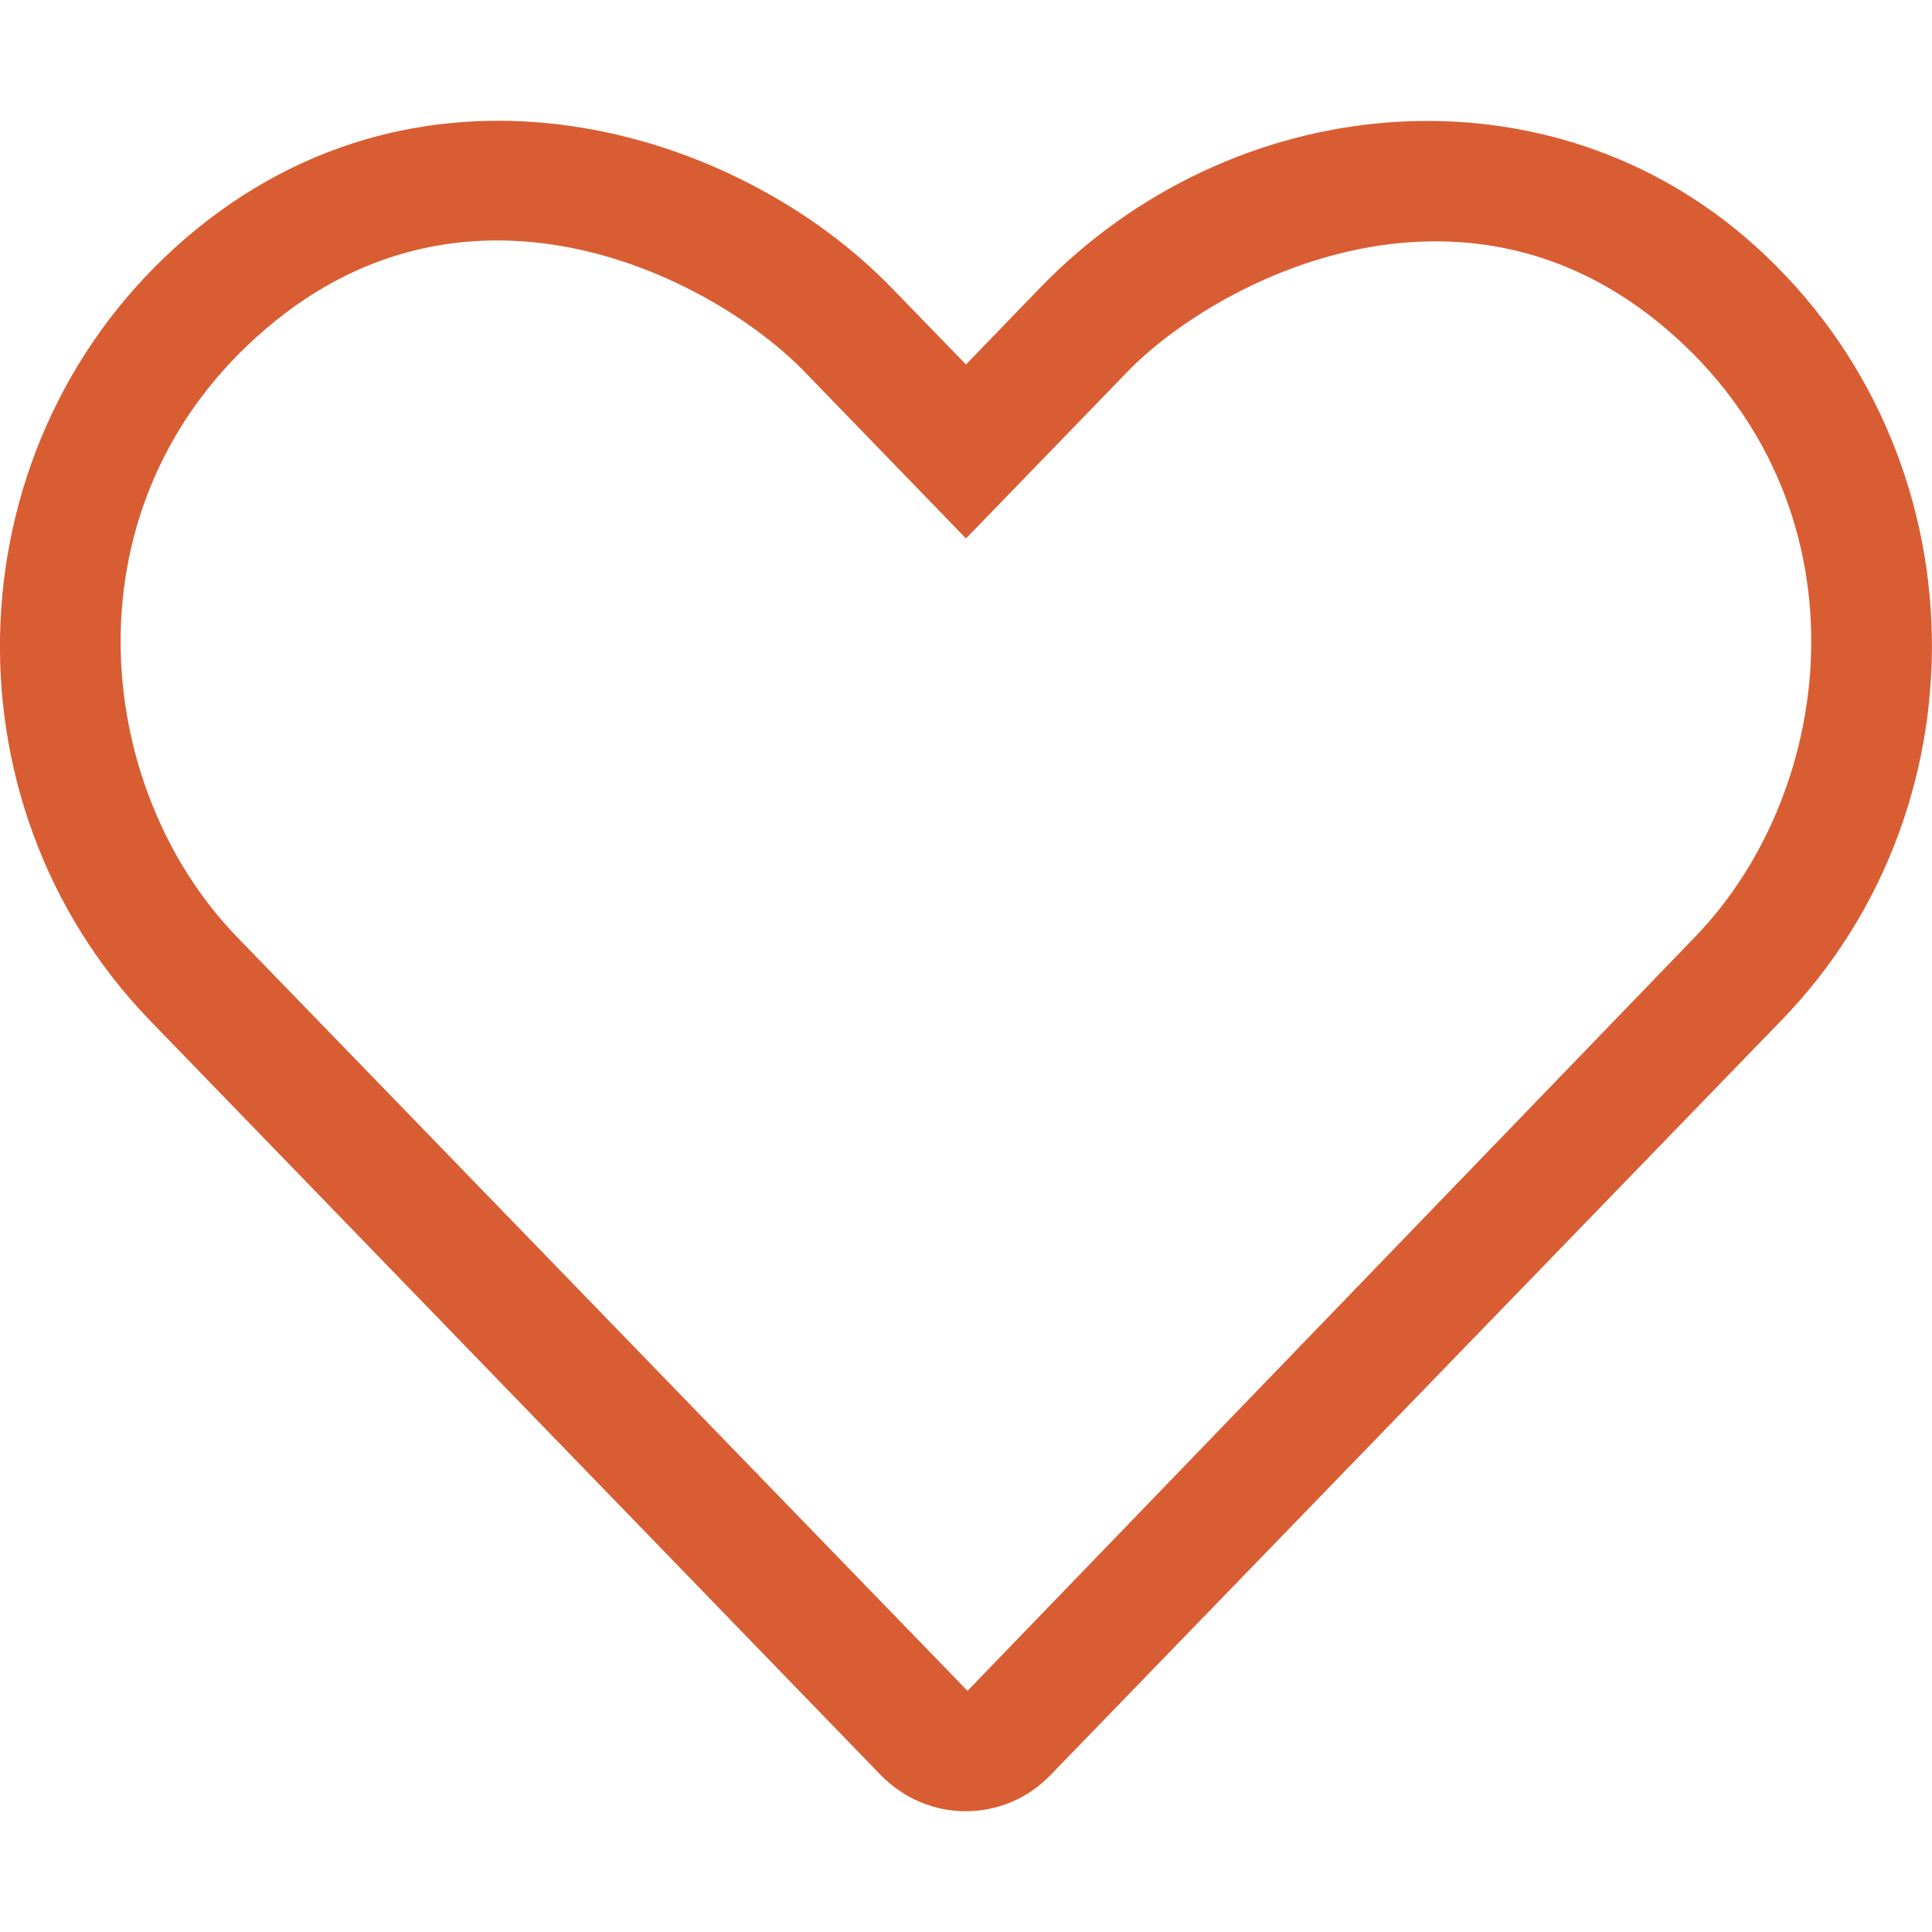
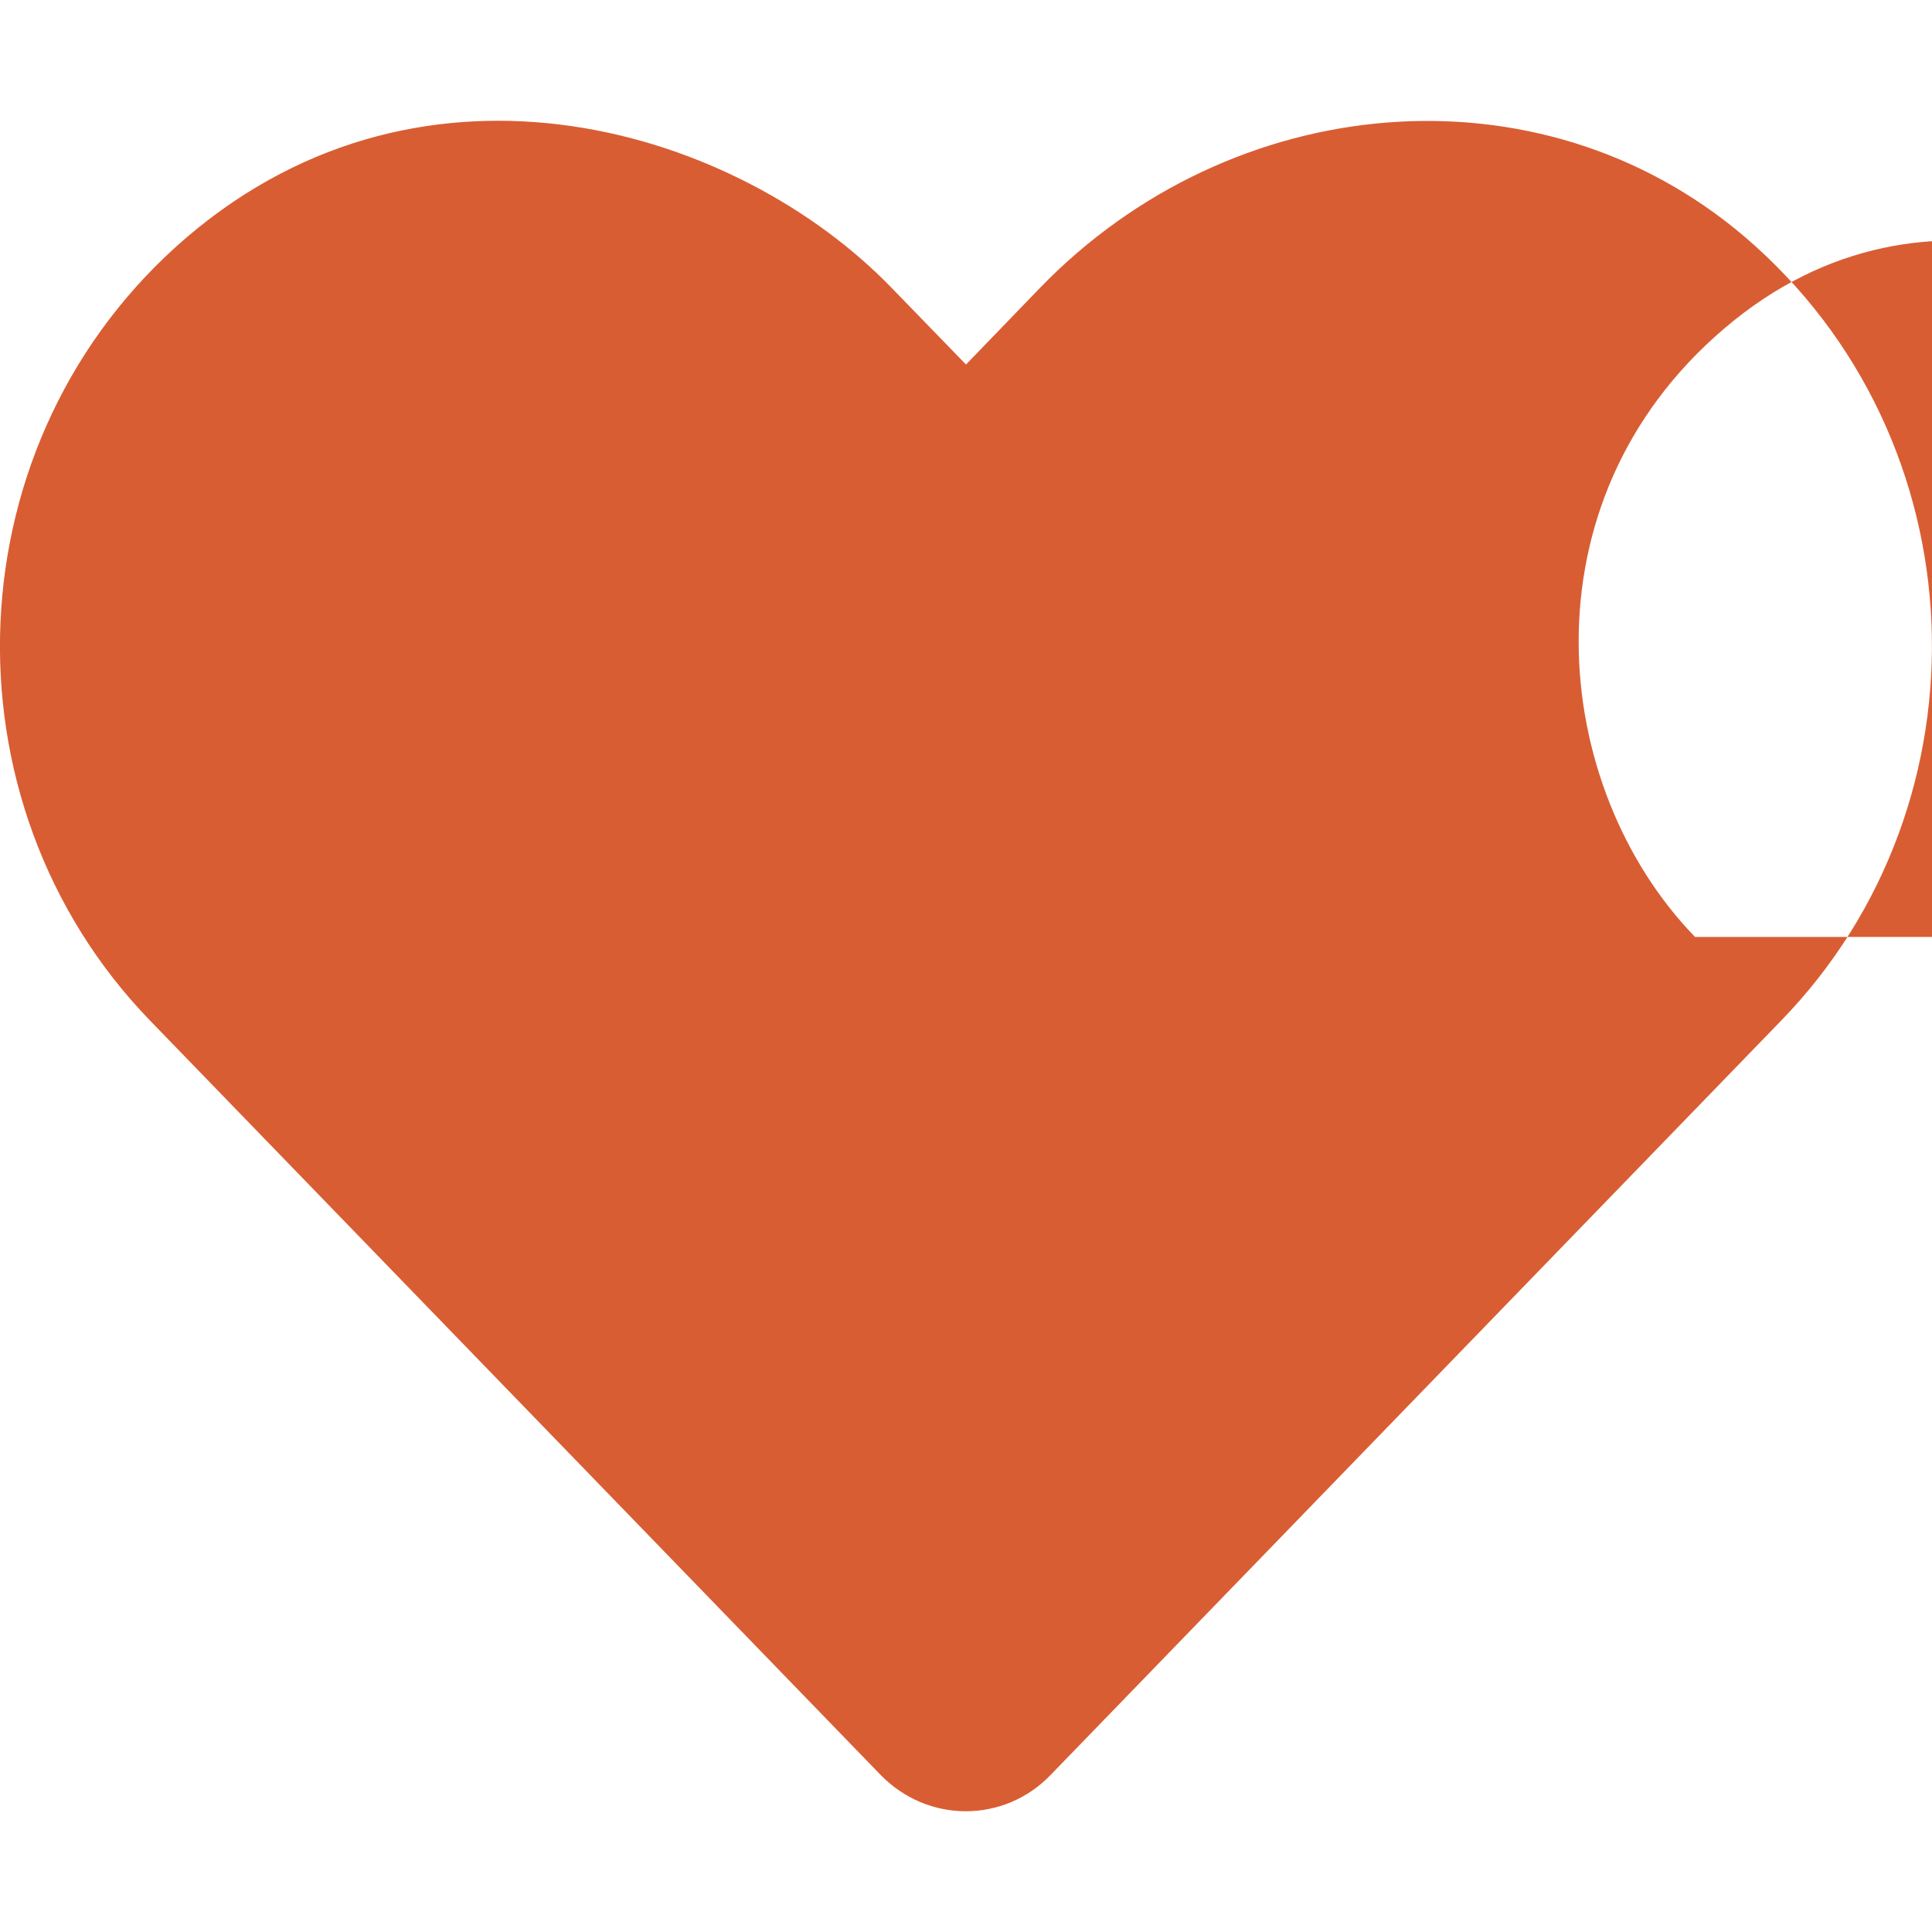
<svg xmlns="http://www.w3.org/2000/svg" fill="#D95D33" viewBox="0 0 512 512">
-   <path d="M462.3 62.7c-54.5-46.4-136-38.7-186.6 13.5L256 96.6l-19.7-20.3C195.5 34.1 113.2 8.7 49.7 62.7c-62.8 53.6-66.1 149.8-9.9 207.8l193.5 199.8c6.2 6.4 14.4 9.7 22.6 9.7 8.2 0 16.4-3.2 22.6-9.7L472 270.5c56.4-58 53.1-154.2-9.7-207.8zm-13.1 185.6L256.4 448.1 62.8 248.3c-38.4-39.6-46.4-115.1 7.7-161.2 54.8-46.8 119.2-12.9 142.8 11.5l42.7 44.1 42.7-44.1c23.2-24 88.2-58 142.8-11.5 54 46 46.1 121.5 7.7 161.2z" />
+   <path d="M462.3 62.7c-54.5-46.4-136-38.7-186.6 13.5L256 96.6l-19.7-20.3C195.5 34.1 113.2 8.7 49.7 62.7c-62.8 53.6-66.1 149.8-9.9 207.8l193.5 199.8c6.2 6.4 14.4 9.7 22.6 9.7 8.2 0 16.4-3.2 22.6-9.7L472 270.5c56.4-58 53.1-154.2-9.7-207.8zm-13.1 185.6c-38.4-39.6-46.4-115.1 7.7-161.2 54.8-46.8 119.2-12.9 142.8 11.5l42.7 44.1 42.7-44.1c23.2-24 88.2-58 142.8-11.5 54 46 46.1 121.5 7.7 161.2z" />
</svg>